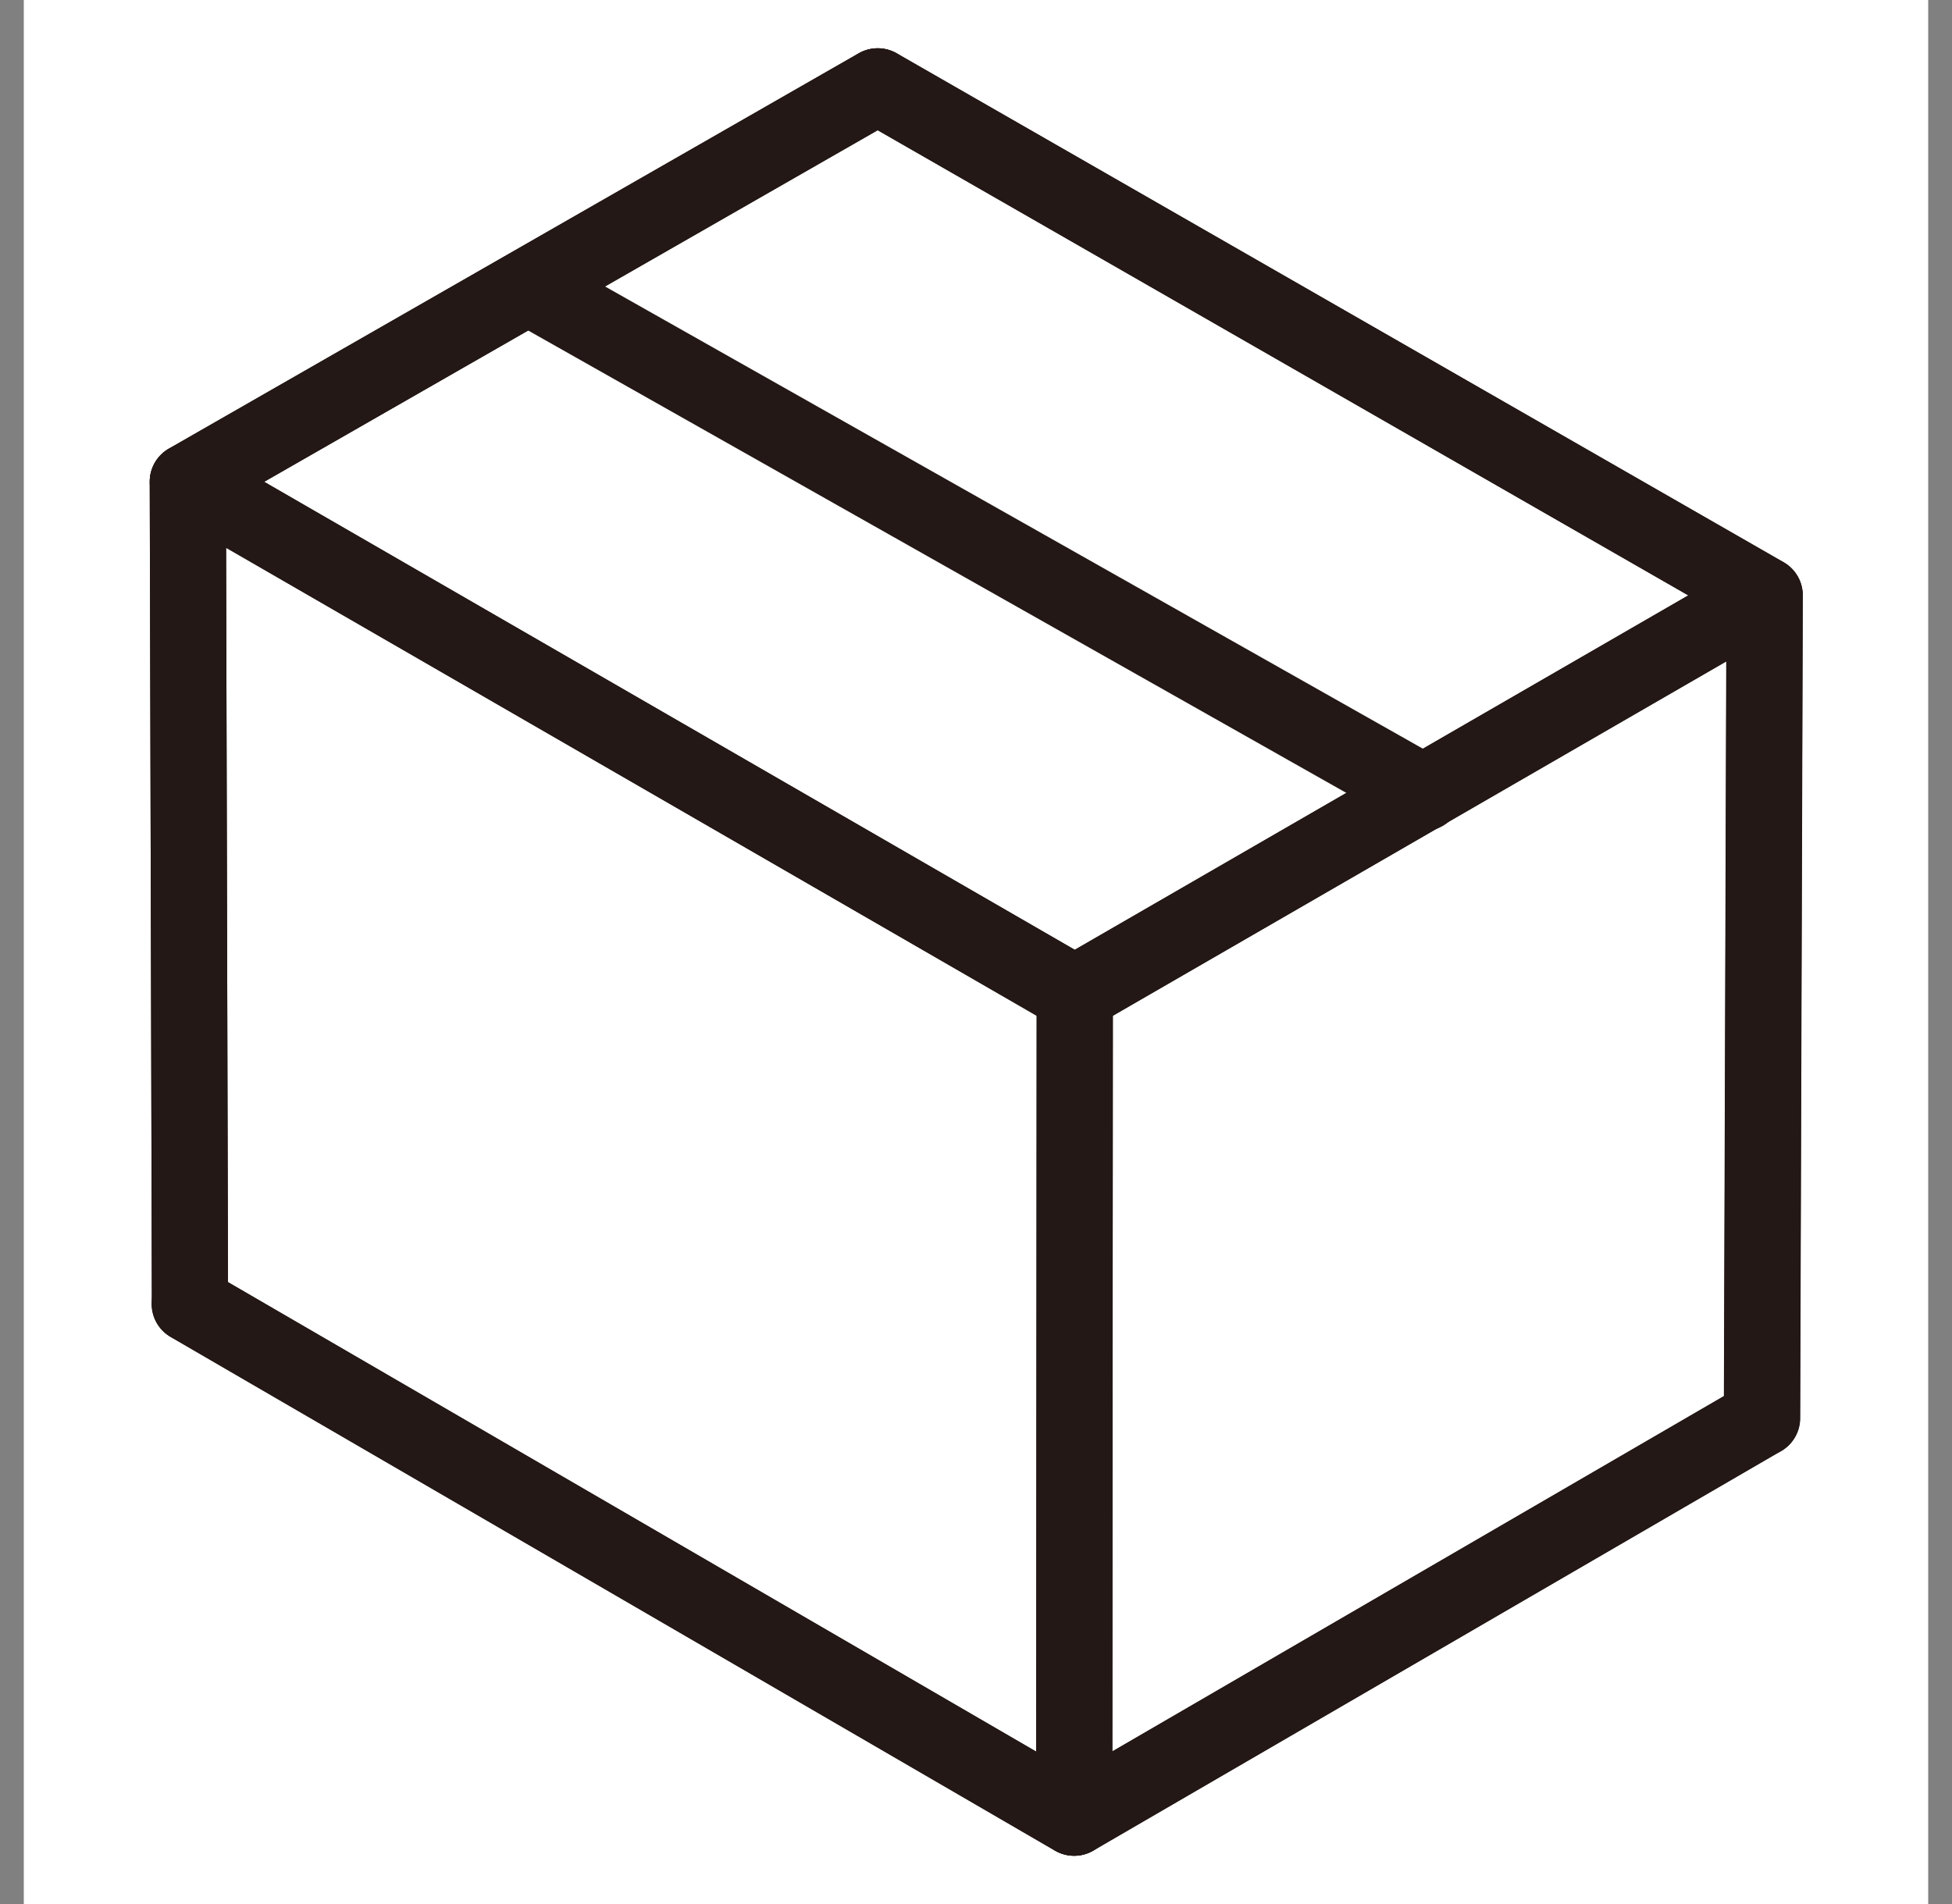
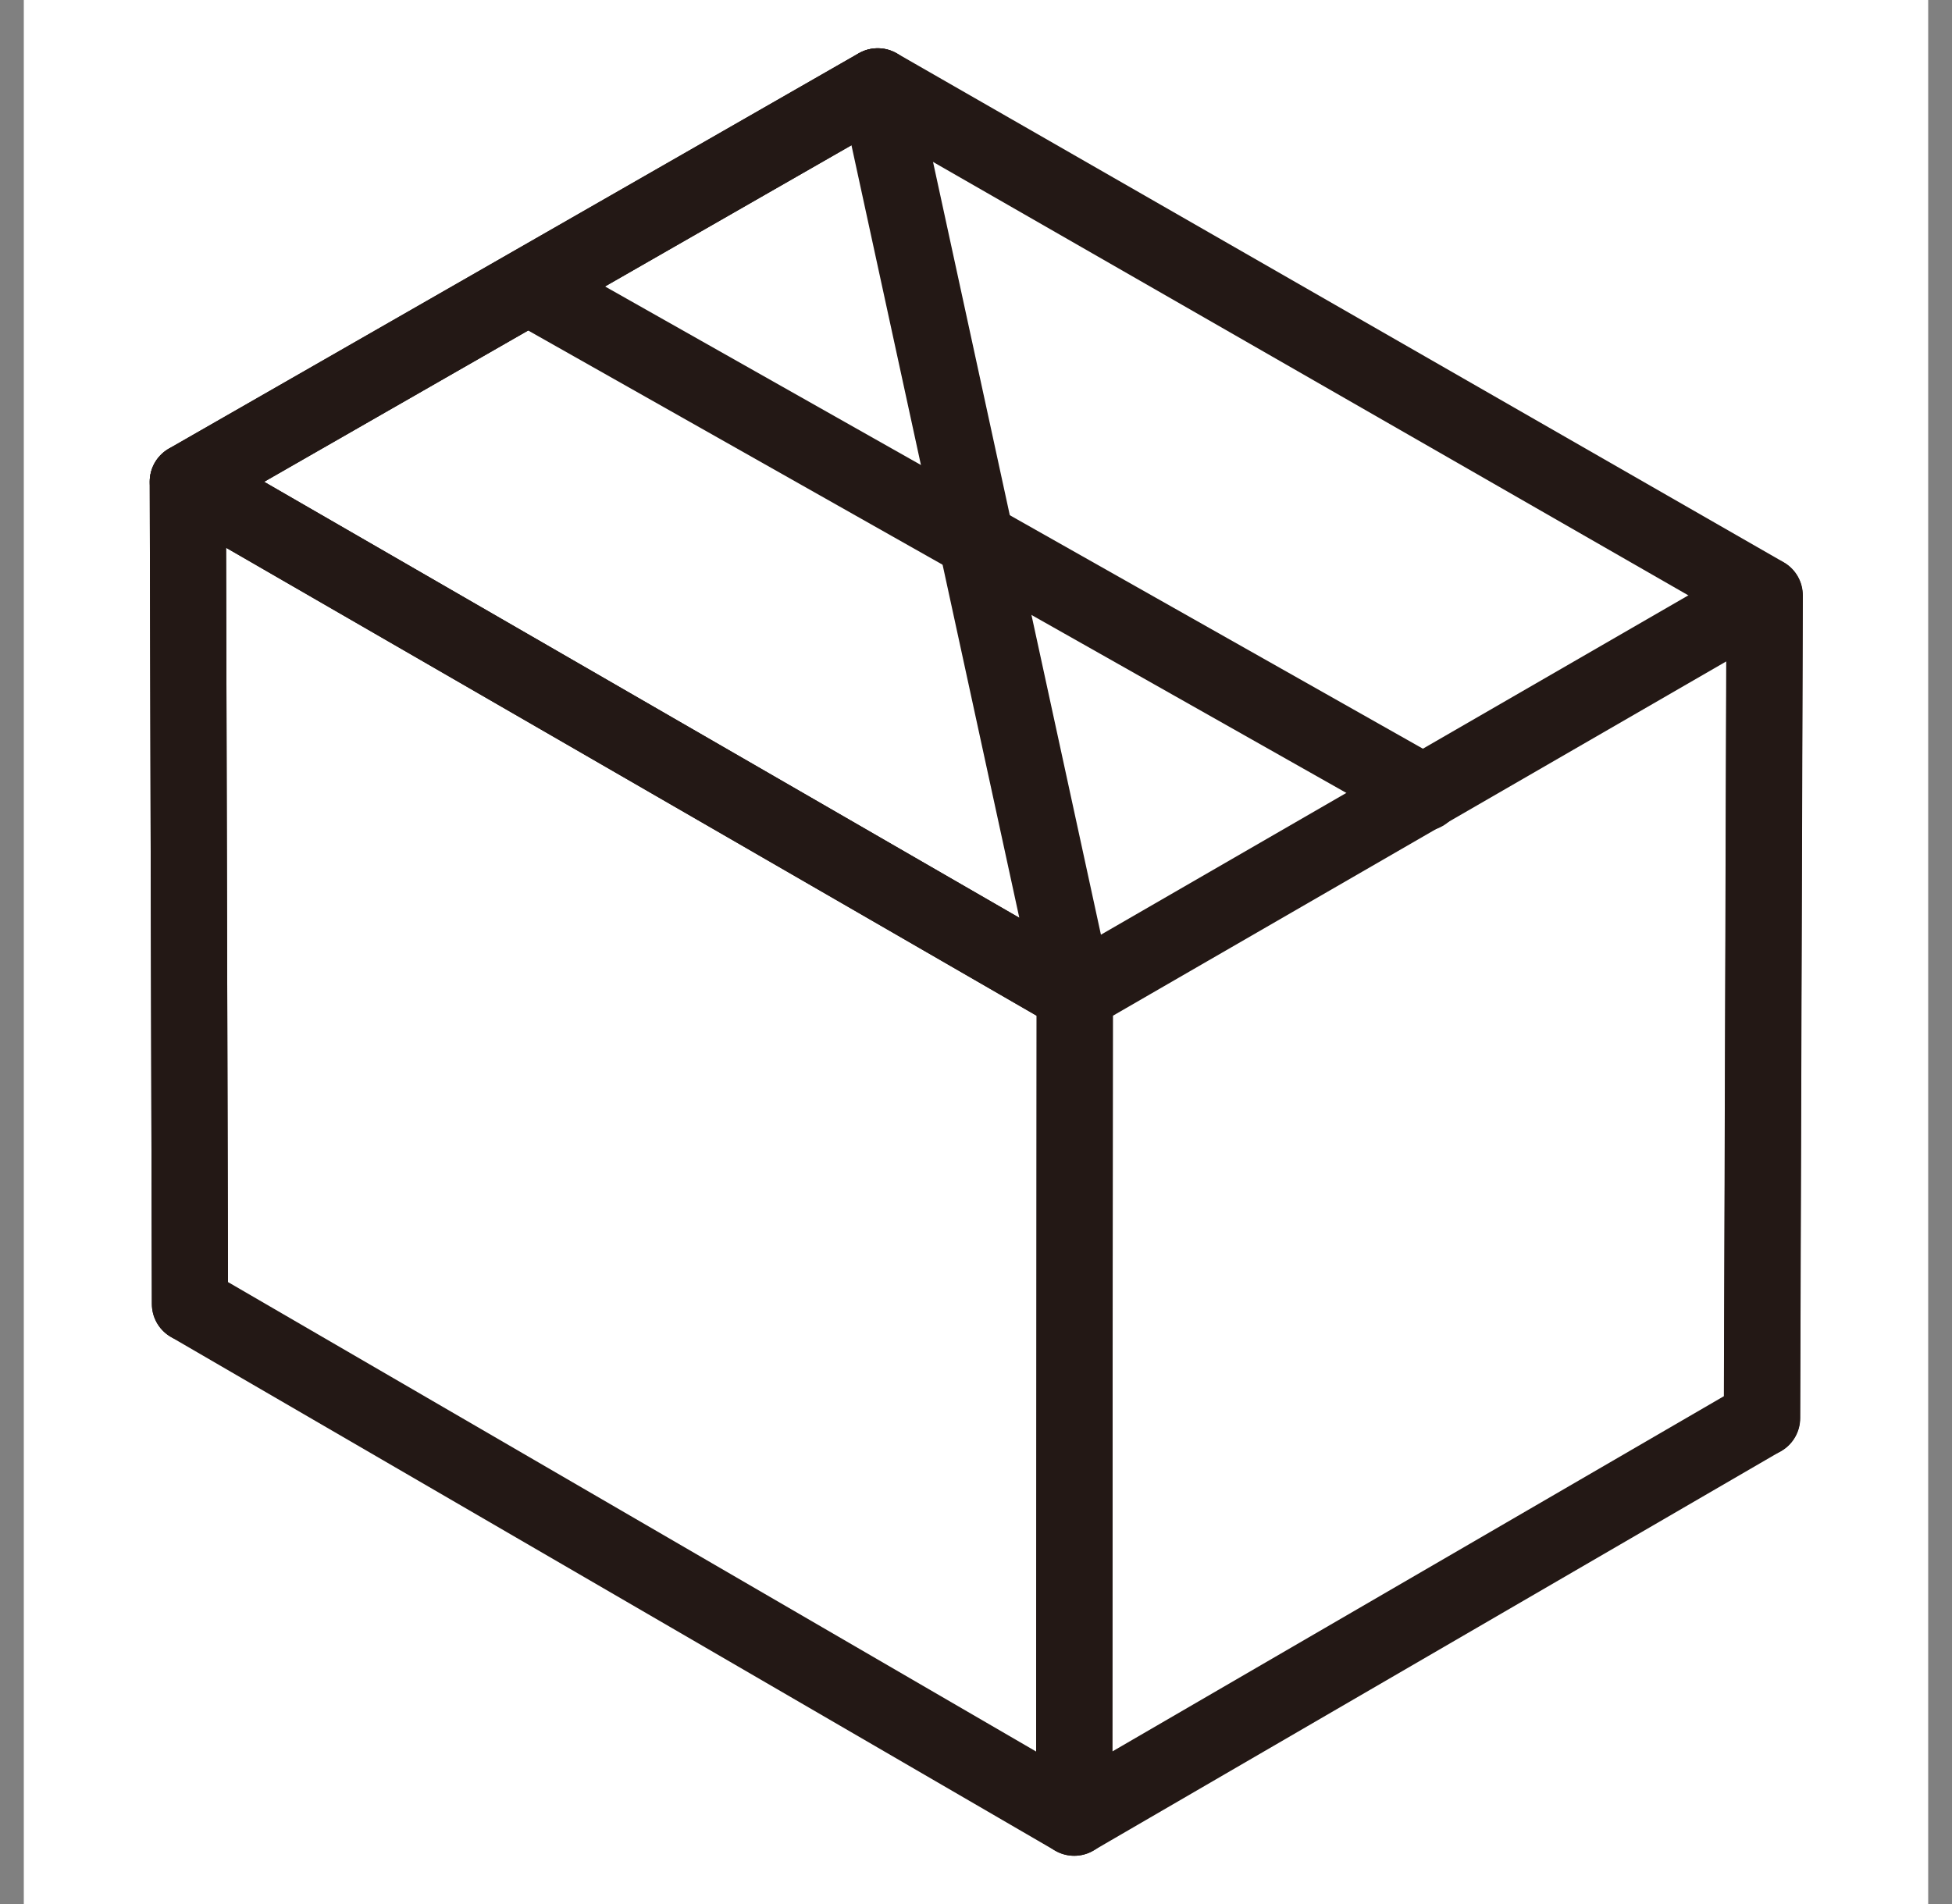
<svg xmlns="http://www.w3.org/2000/svg" width="41" height="40" viewBox="0 0 41 40" fill="none">
  <rect x="0" y="0" width="41" height="40" fill="#808080" stroke="none" />
  <path d="M0.5 0H40.5V40H0.5V0Z" fill="white" />
  <path d="M18.434 1.814L3.945 10.119L3.99 27.394" stroke="#231815" stroke-width="1.6" stroke-linecap="round" stroke-linejoin="round" />
-   <path d="M18.434 1.814L37.063 12.506L22.575 20.877L3.945 10.119L18.434 1.814Z" stroke="#231815" stroke-width="1.6" stroke-linecap="round" stroke-linejoin="round" />
-   <path d="M3.984 27.395L22.558 38.186L37.002 29.793" stroke="#231815" stroke-width="1.6" stroke-linecap="round" stroke-linejoin="round" />
+   <path d="M18.434 1.814L22.575 20.877L3.945 10.119L18.434 1.814Z" stroke="#231815" stroke-width="1.6" stroke-linecap="round" stroke-linejoin="round" />
  <path d="M37.062 12.507L37.007 29.793L22.562 38.186L22.574 20.878L37.062 12.507Z" stroke="#231815" stroke-width="1.6" stroke-linecap="round" stroke-linejoin="round" />
  <path d="M22.575 20.878L22.564 38.187L3.99 27.395L3.945 10.12L22.575 20.878Z" stroke="#231815" stroke-width="1.6" stroke-linecap="round" stroke-linejoin="round" />
  <path d="M37.012 29.792L37.067 12.506L18.438 1.814" stroke="#231815" stroke-width="1.6" stroke-linecap="round" stroke-linejoin="round" />
  <path d="M11.109 6.033L29.905 16.658" stroke="#231815" stroke-width="1.6" stroke-linecap="round" stroke-linejoin="round" />
</svg>